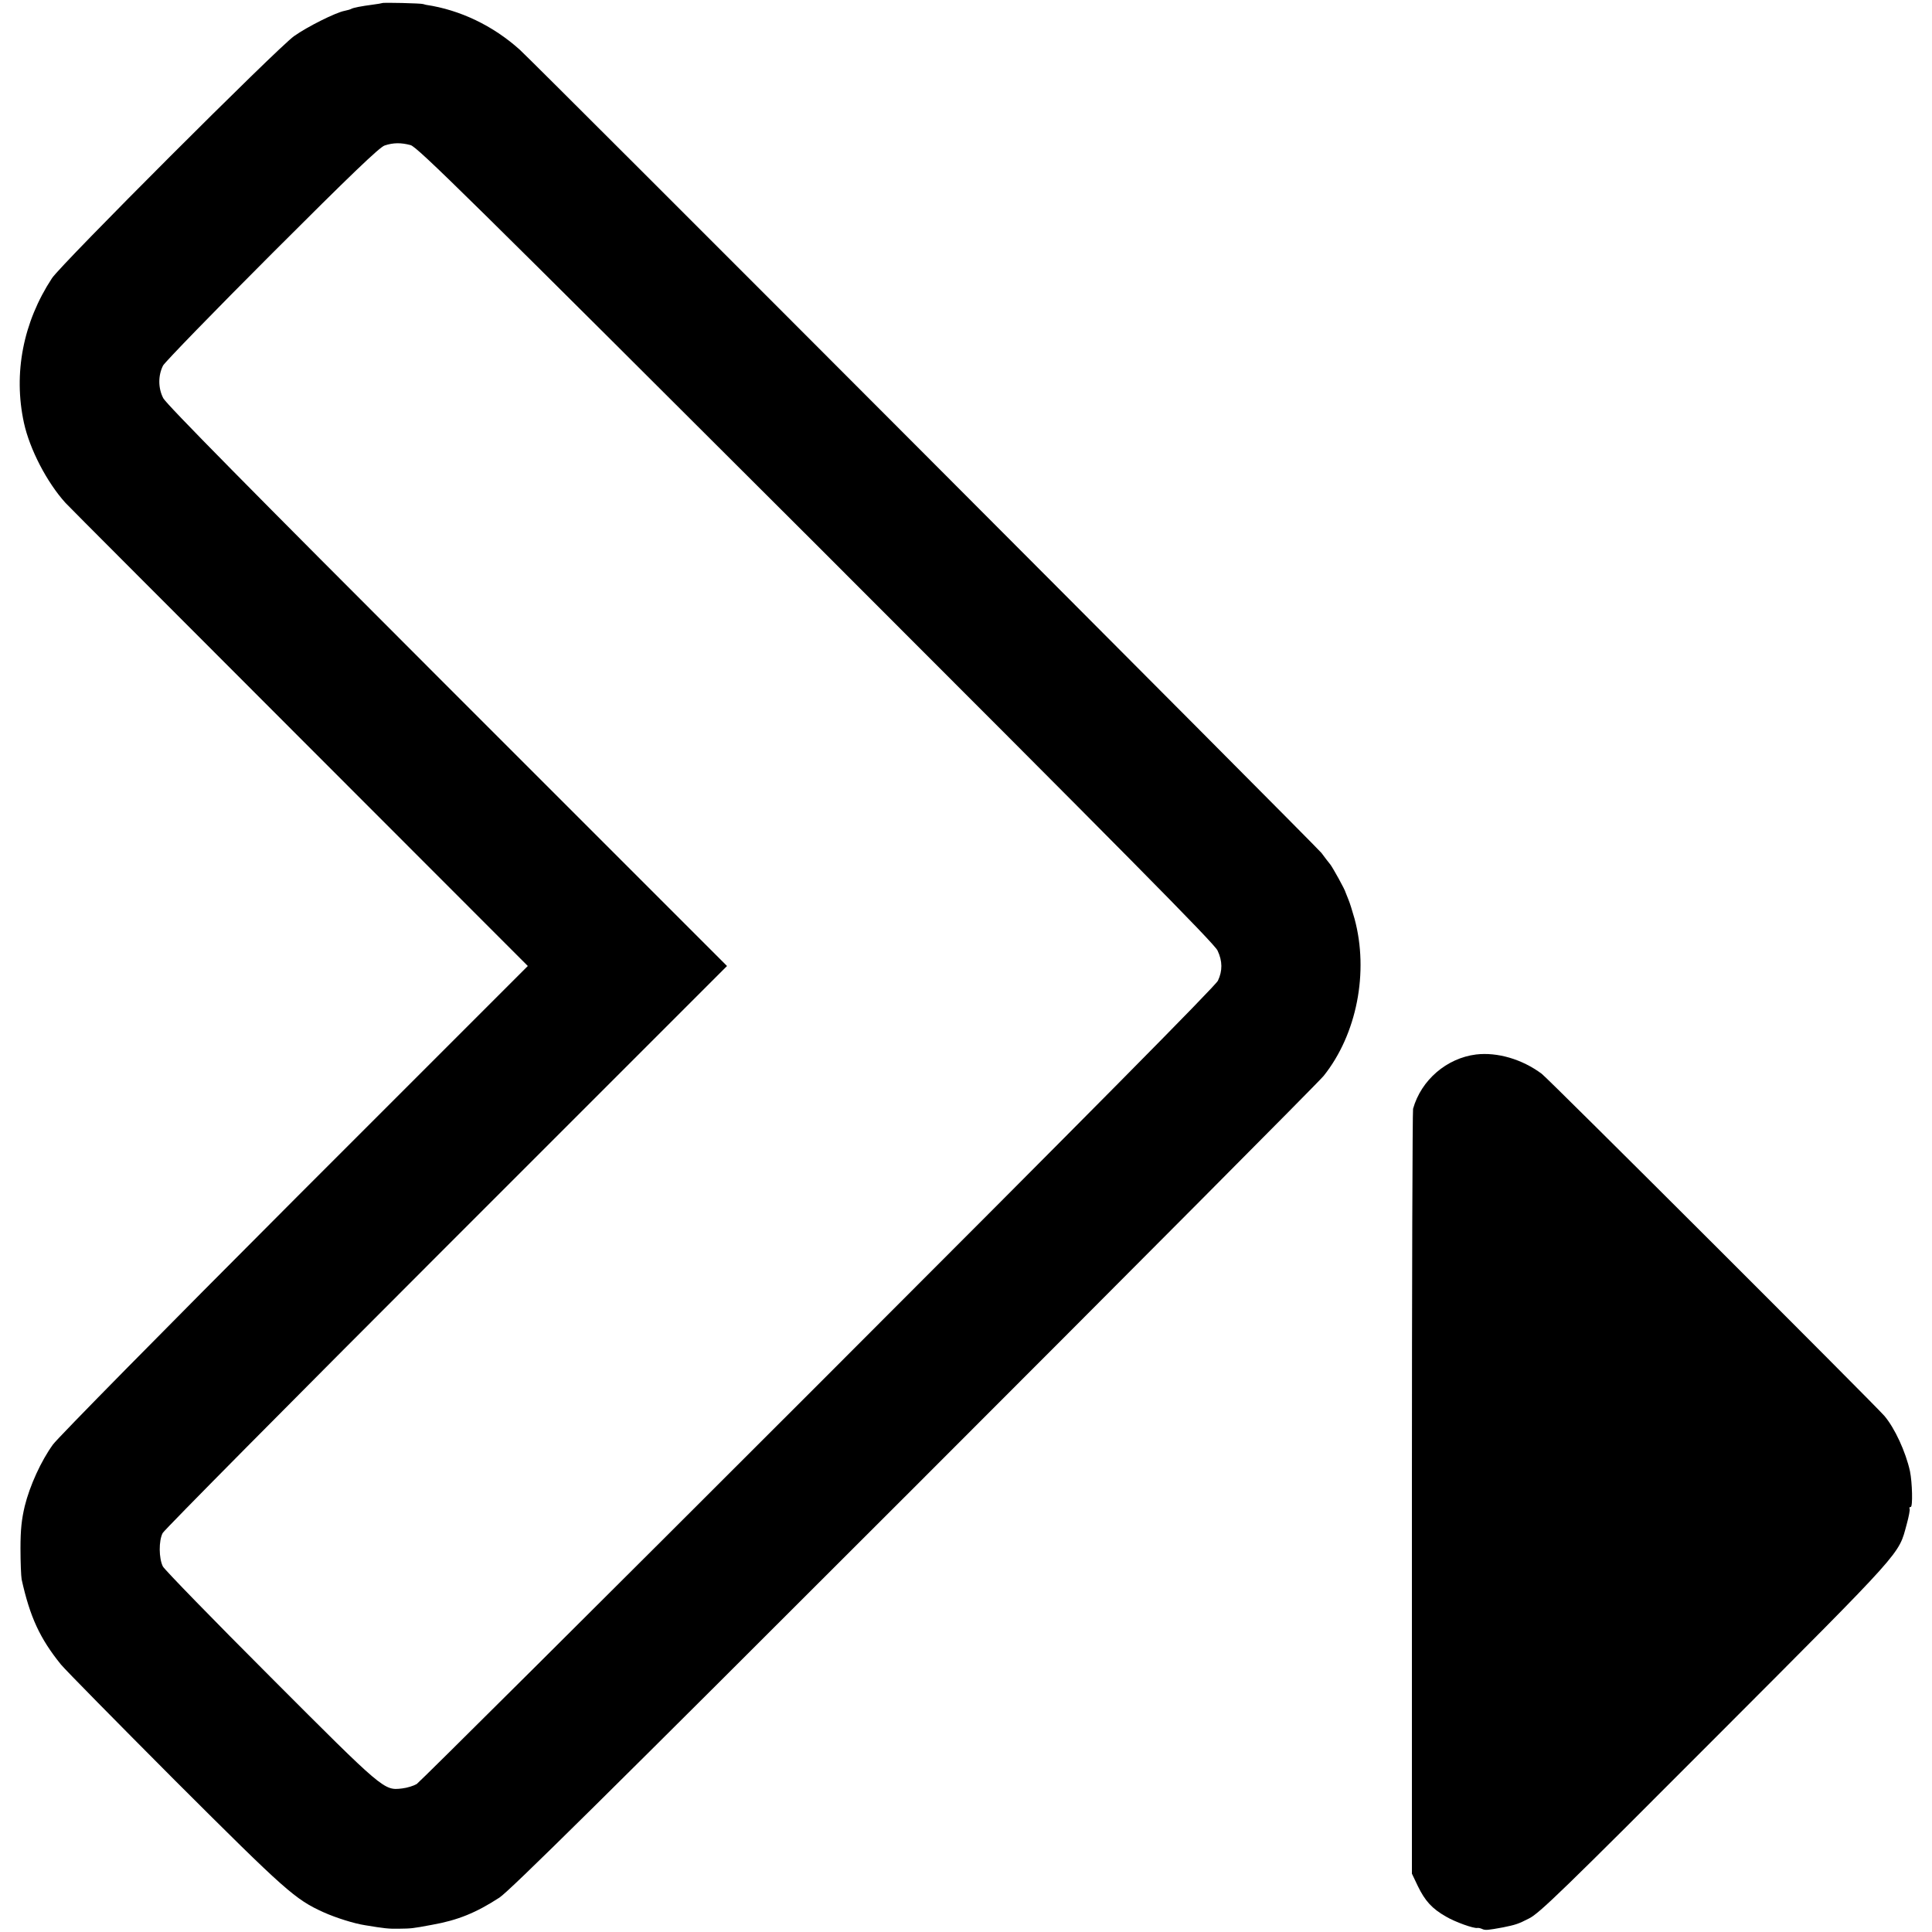
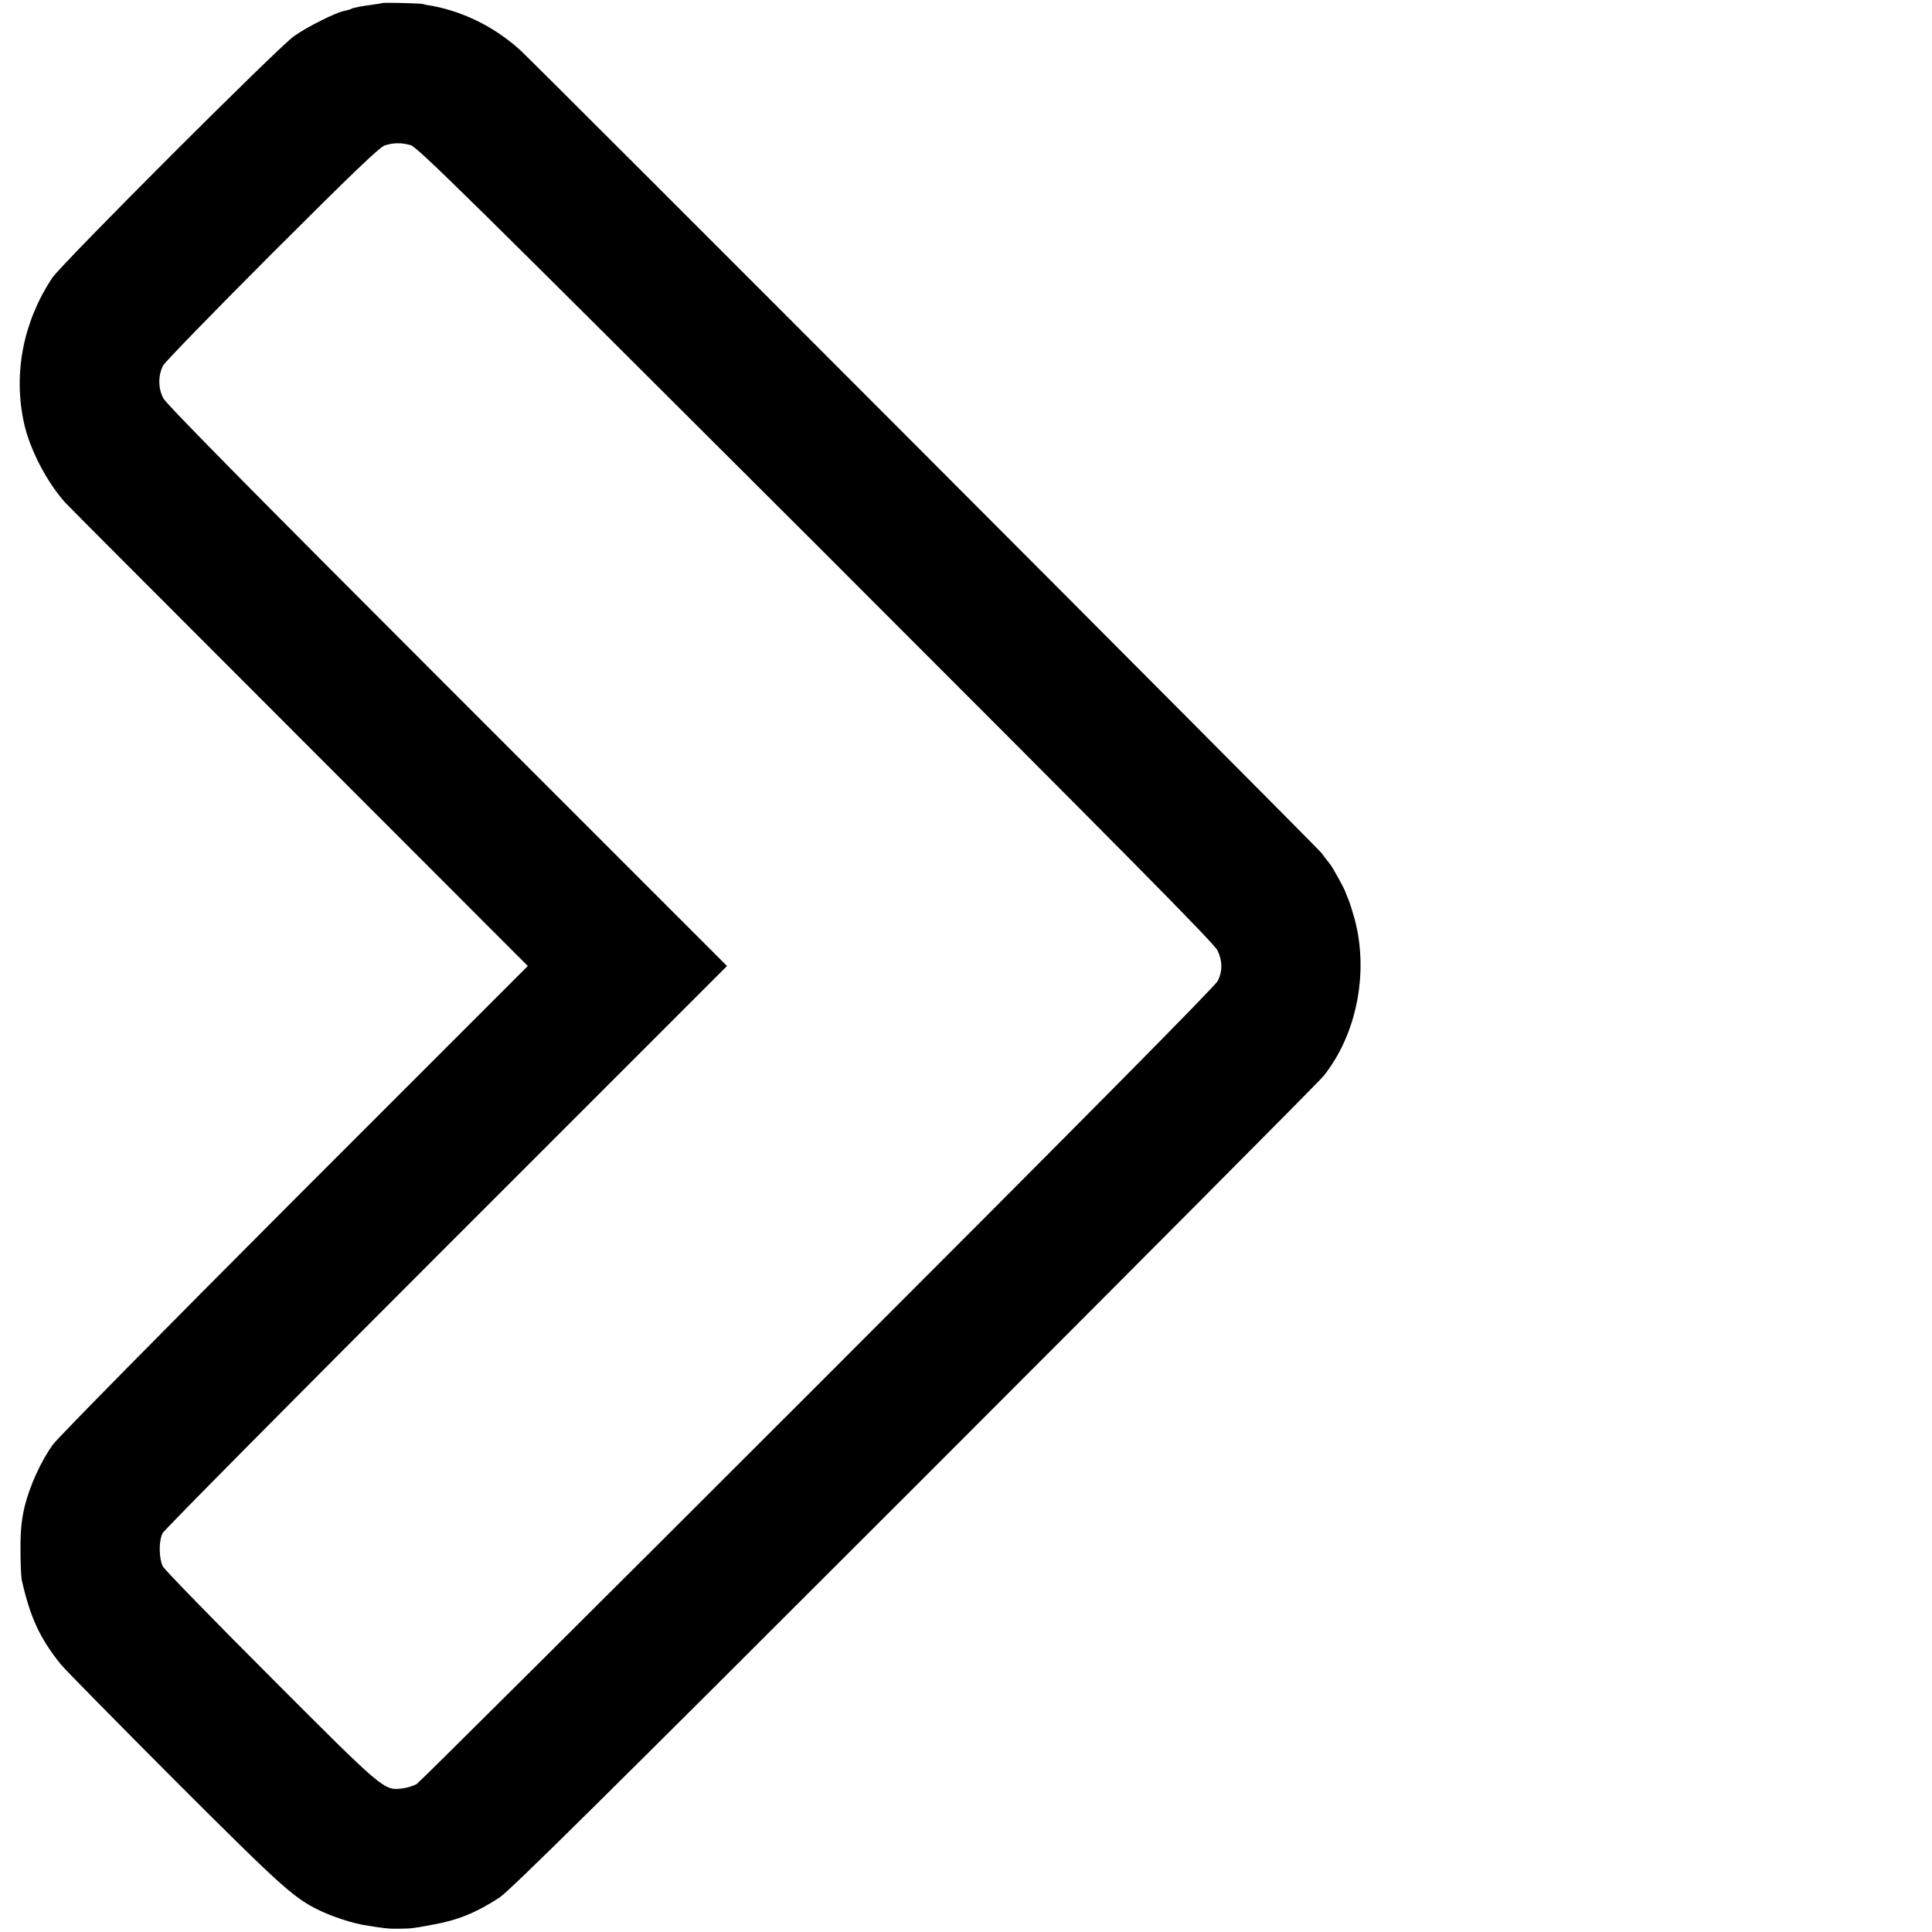
<svg xmlns="http://www.w3.org/2000/svg" version="1.0" width="1000pt" height="1000pt" viewBox="0 0 1000 1000" preserveAspectRatio="xMidYMid meet">
  <g transform="translate(0,1000) scale(0.1,-0.1)" fill="#000000" stroke="none">
    <path d="M1978 9984 c-2 -1 -24 -5 -48 -8 -61 -8 -102 -16 -112 -22 -5 -3 -20 -7 -34 -10 -45 -8 -195 -83 -262 -131 -87 -62 -1205 -1180 -1253 -1253 -149 -227 -201 -492 -145 -749 30 -137 119 -308 215 -414 14 -16 559 -561 1210 -1213 l1183 -1184 -1207 -1207 c-664 -665 -1227 -1236 -1251 -1270 -61 -84 -120 -213 -146 -319 -16 -68 -22 -120 -22 -219 0 -71 3 -143 6 -160 43 -194 94 -305 203 -440 22 -27 288 -297 590 -600 574 -573 622 -616 770 -683 65 -29 157 -58 215 -67 97 -16 121 -19 173 -18 68 1 70 1 172 20 135 24 228 62 350 141 54 36 543 519 2145 2121 1141 1141 2096 2101 2121 2132 172 215 235 538 160 814 -11 39 -25 84 -32 100 -7 17 -13 32 -14 35 -3 15 -66 128 -79 145 -9 11 -30 38 -46 60 -28 36 -4068 4084 -4150 4158 -138 124 -309 206 -485 232 -5 1 -12 3 -15 4 -8 4 -209 9 -212 5z m147 -735 c35 -9 303 -274 2099 -2067 1594 -1594 2063 -2067 2078 -2102 26 -55 26 -105 2 -156 -13 -27 -667 -688 -2069 -2090 -1127 -1127 -2063 -2058 -2078 -2068 -15 -9 -49 -20 -76 -23 -94 -11 -93 -12 -680 576 -297 297 -548 555 -558 573 -21 42 -22 133 -1 173 9 17 670 684 1469 1483 l1452 1452 -1448 1448 c-1018 1018 -1454 1460 -1470 1491 -27 52 -27 118 -1 169 10 18 264 280 565 581 404 404 556 550 582 558 45 15 85 15 134 2z" />
-     <path d="M7640 4542 c-152 -19 -284 -132 -326 -281 -3 -13 -6 -909 -6 -1991 l0 -1968 31 -65 c37 -76 73 -116 145 -157 47 -28 145 -63 163 -59 4 1 16 -1 26 -6 16 -7 30 -5 107 9 63 13 78 17 134 46 53 26 174 143 966 937 986 988 945 943 989 1103 11 40 18 77 15 81 -3 5 0 9 6 9 11 0 8 126 -4 185 -22 100 -79 224 -133 287 -54 62 -1738 1744 -1773 1770 -102 76 -230 113 -340 100z" />
  </g>
</svg>